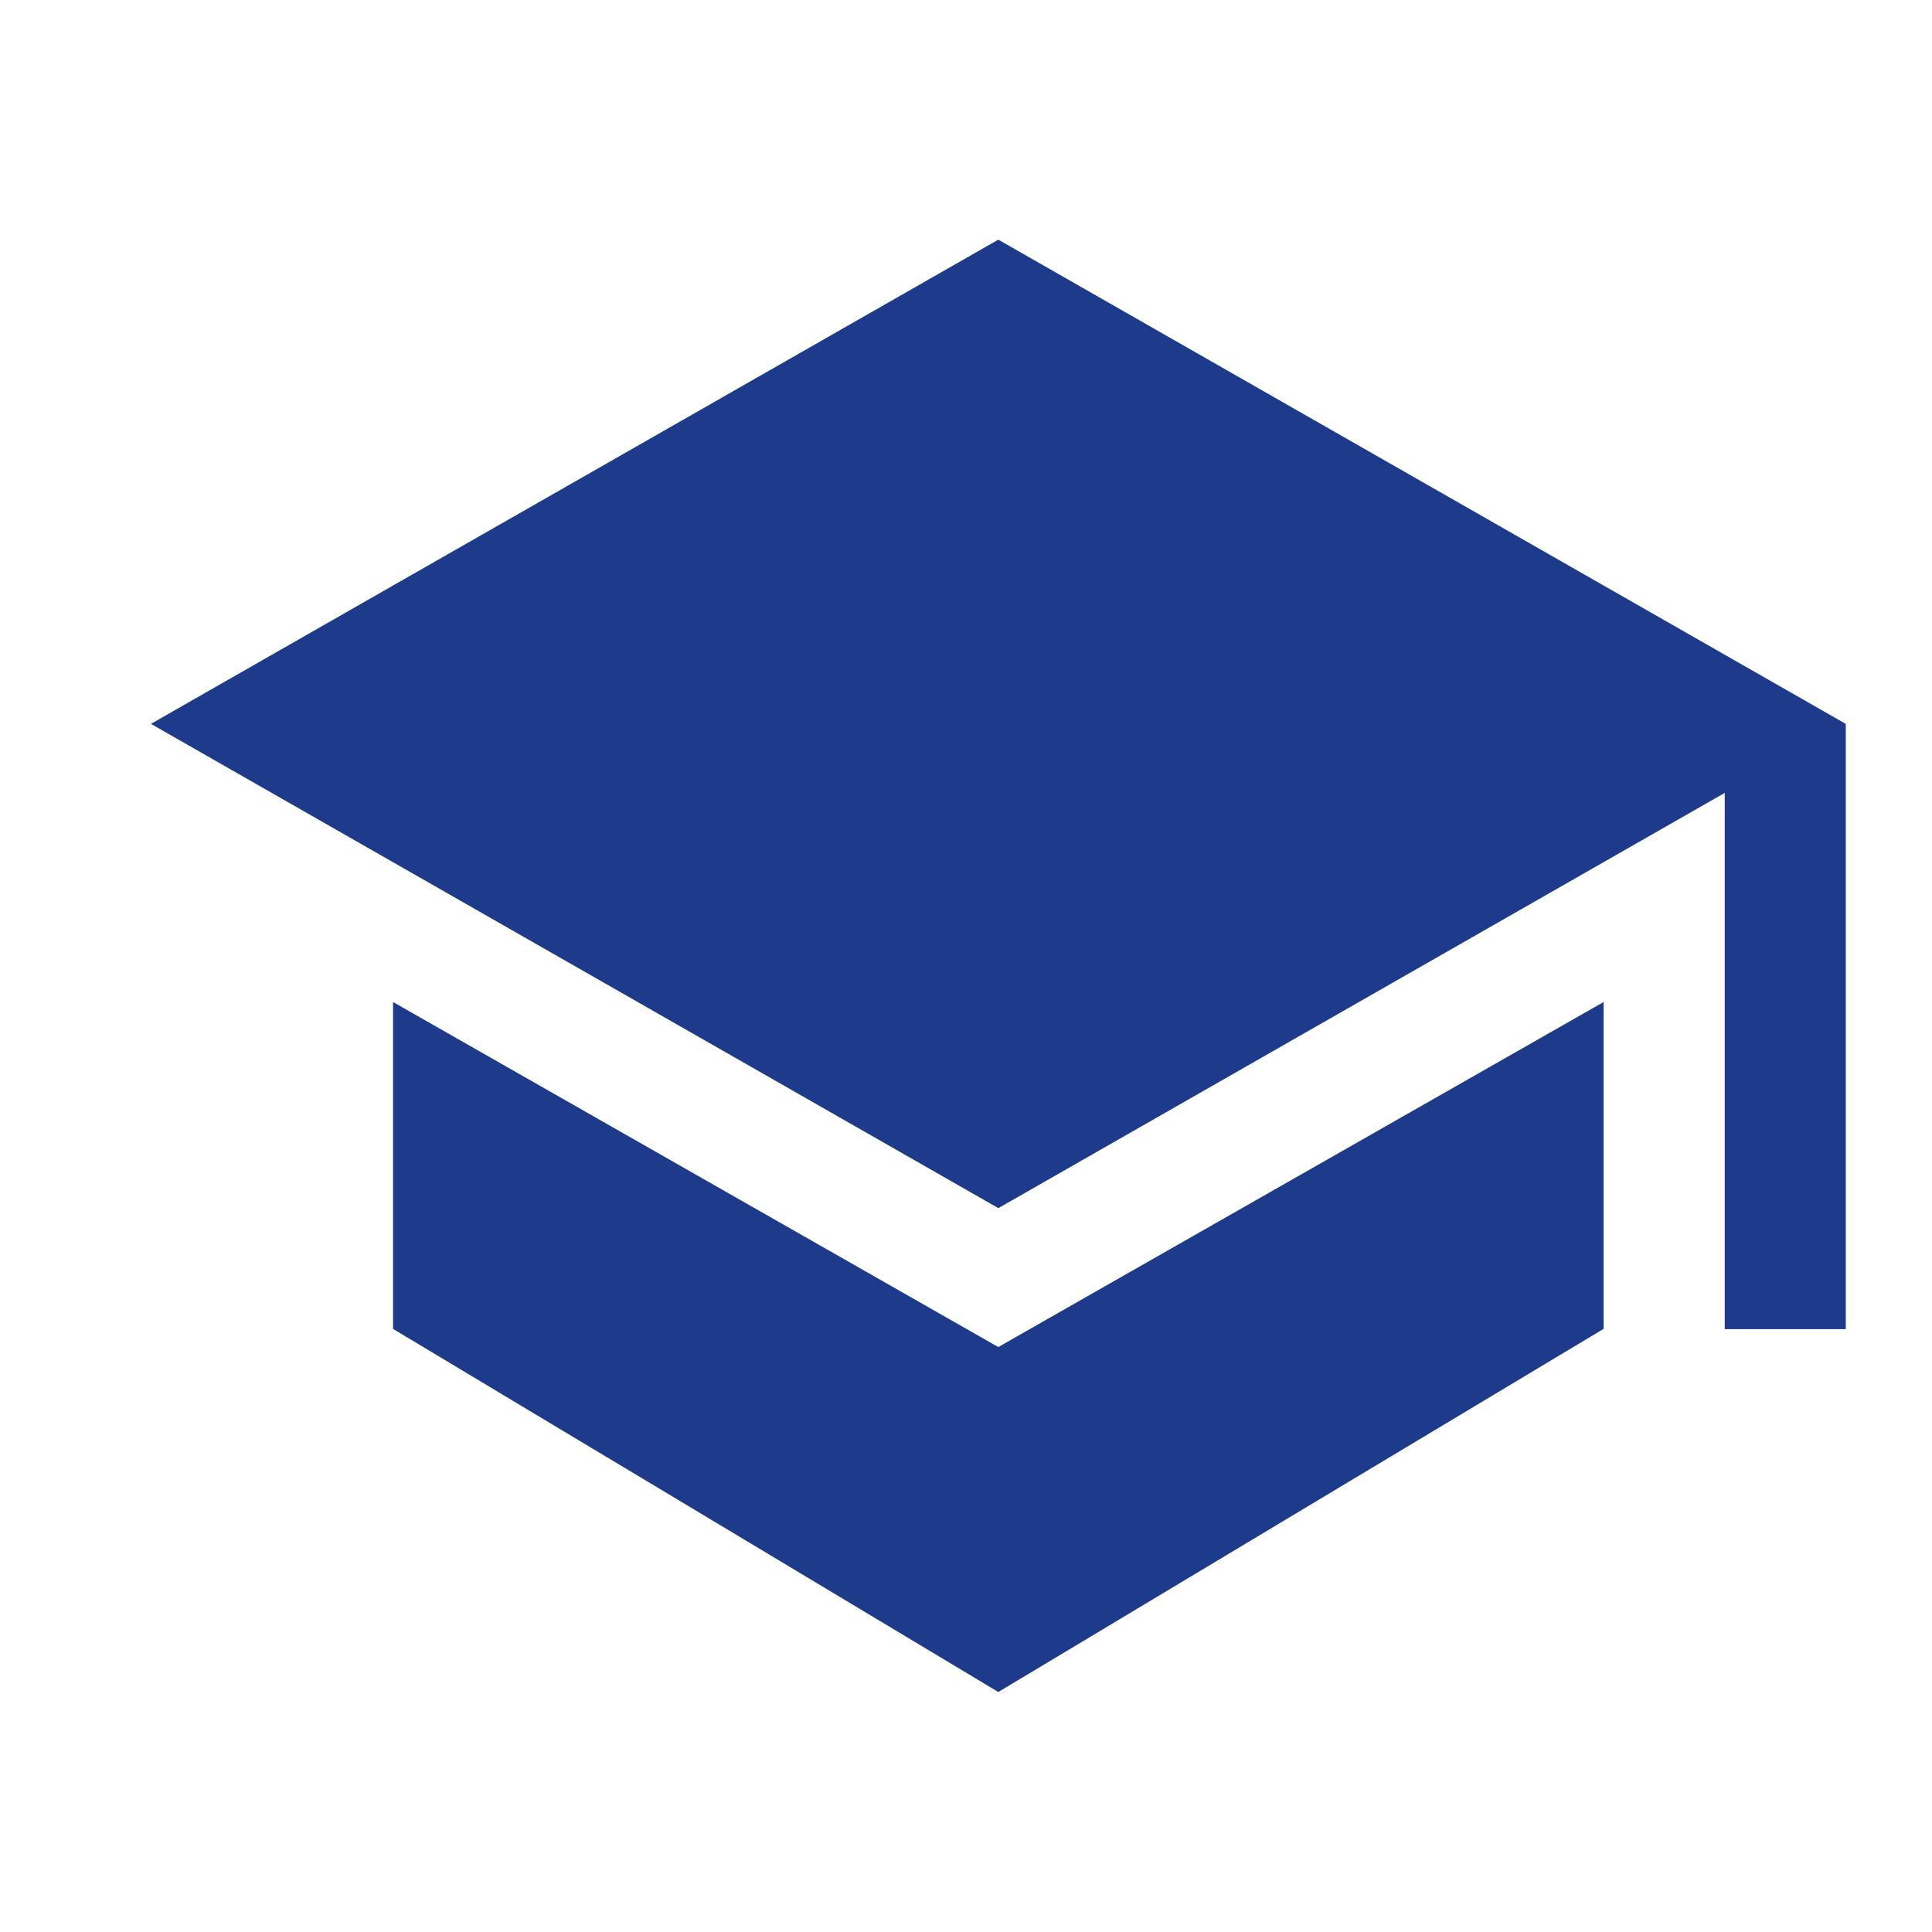
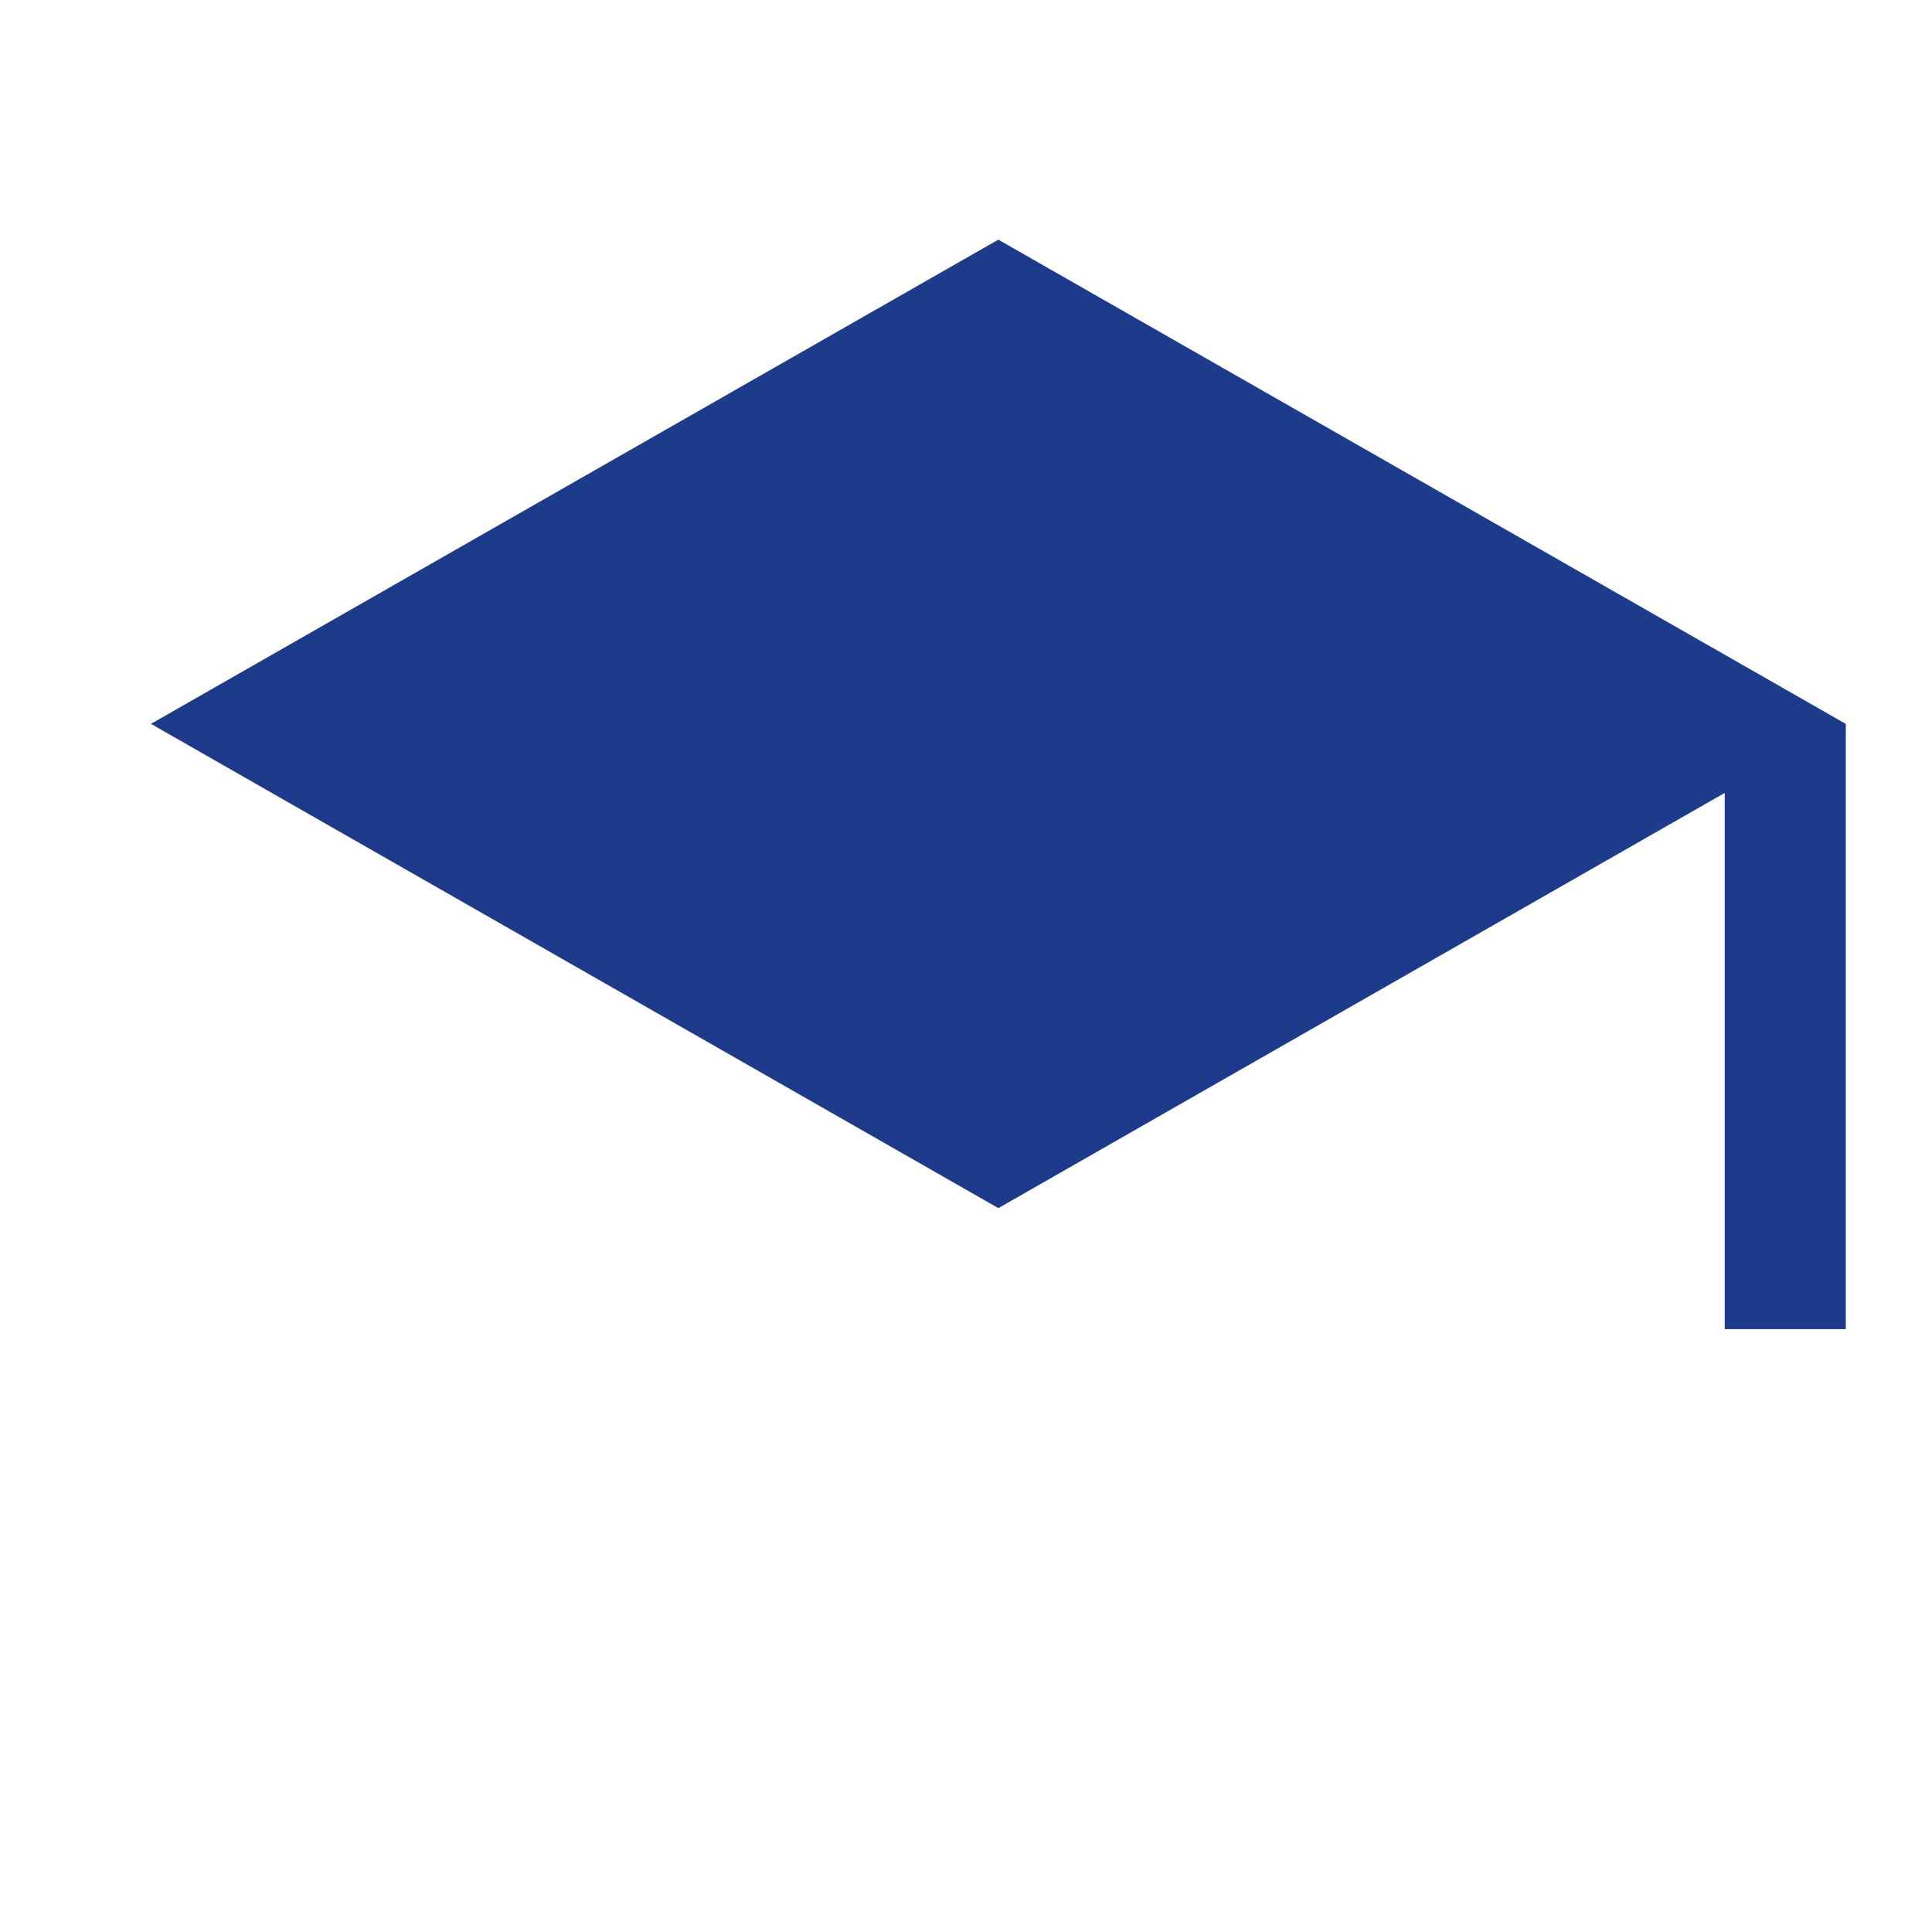
<svg xmlns="http://www.w3.org/2000/svg" data-bbox="0 0 355.003 64" viewBox="0 0 64 64" height="64" width="64" data-type="color">
  <g>
    <path fill="#ffffff" d="M64 0v64H0V0z" data-color="1" />
    <path d="M112.037 48.596h-6.874l-.045-18.993-9.315 15.646h-3.301l-9.27-15.239v18.586h-6.874V16.942h6.06l11.847 19.67 11.667-19.67h6.014zm18.585.362q-3.843 0-6.896-1.606t-4.77-4.454-1.719-6.466 1.719-6.467 4.77-4.454 6.896-1.605 6.874 1.605 4.748 4.454 1.718 6.467-1.718 6.466-4.748 4.454-6.874 1.606m0-5.789q2.713 0 4.454-1.831t1.741-4.906-1.74-4.907-4.455-1.831-4.477 1.831-1.763 4.907 1.763 4.906 4.477 1.831m35.77-28.126h7.054v33.553h-6.738v-2.804q-2.623 3.166-7.597 3.166-3.437 0-6.218-1.538t-4.364-4.386-1.582-6.602 1.582-6.603 4.364-4.386 6.218-1.537q4.658 0 7.28 2.939zm-6.06 28.126q2.668 0 4.431-1.831t1.764-4.906-1.764-4.907-4.431-1.831q-2.713 0-4.477 1.831t-1.764 4.907 1.764 4.906 4.477 1.831m43.456-6.647q0 .136-.135 1.9h-18.405q.497 2.26 2.351 3.572t4.613 1.311q1.9 0 3.369-.565t2.736-1.786l3.753 4.07q-3.437 3.934-10.039 3.934-4.115 0-7.28-1.606t-4.884-4.454-1.718-6.466q0-3.573 1.695-6.444t4.658-4.477 6.625-1.605q3.572 0 6.466 1.537t4.545 4.41 1.65 6.669m-12.616-7.28q-2.397 0-4.025 1.356t-1.99 3.708h11.984q-.362-2.306-1.99-3.685t-3.98-1.38m17.32 19.355V15.043h7.054v33.553zm20.666 0V22.91h-10.13v-5.97h27.585v5.97h-10.13v25.685zm42.235-12.074q0 .136-.136 1.9h-18.404q.497 2.26 2.351 3.572t4.613 1.311q1.9 0 3.369-.565t2.736-1.786l3.753 4.07q-3.437 3.934-10.04 3.934-4.114 0-7.28-1.606t-4.883-4.454-1.719-6.466q0-3.573 1.696-6.444t4.658-4.477 6.625-1.605q3.572 0 6.466 1.537t4.545 4.41 1.65 6.669m-12.616-7.28q-2.397 0-4.025 1.356t-1.99 3.708h11.984q-.362-2.306-1.99-3.685t-3.98-1.38m26.454-5.335q5.653 0 8.683 2.69t3.03 8.117v13.883h-6.603v-3.03q-1.99 3.392-7.416 3.392-2.803 0-4.86-.95t-3.144-2.623-1.085-3.798q0-3.392 2.555-5.336t7.89-1.945h5.608q0-2.306-1.402-3.55t-4.205-1.243q-1.945 0-3.821.61t-3.188 1.65l-2.533-4.928q1.99-1.402 4.771-2.17t5.72-.77m-.542 20.304q1.809 0 3.21-.836t1.99-2.465v-2.487h-4.838q-4.342 0-4.342 2.85 0 1.356 1.063 2.147t2.917.791m30.659 4.749q-3.889 0-6.987-1.606t-4.838-4.454-1.741-6.466 1.741-6.467 4.838-4.454 6.987-1.605q3.844 0 6.715 1.605t4.183 4.59l-5.472 2.94q-1.899-3.347-5.471-3.347-2.759 0-4.567 1.809t-1.81 4.929 1.81 4.929 4.567 1.808q3.617 0 5.471-3.346l5.472 2.985q-1.311 2.894-4.183 4.522t-6.715 1.628m29.574-25.052q4.522 0 7.303 2.713t2.78 8.049v13.928h-7.053V35.753q0-2.894-1.267-4.318t-3.662-1.425q-2.668 0-4.251 1.65t-1.583 4.907v12.029h-7.054V15.043h7.054V26.8q1.402-1.402 3.392-2.148t4.34-.746" fill="#000000" data-color="2" />
    <path fill="#1e3a8a" d="M33.071 7.939 5 23.979l28.072 16.042 24.062-13.755V44.03h4.01V23.98z" data-color="3" />
-     <path fill="#1e3a8a" d="M13.02 33.193v10.828L33.07 56.05l20.052-12.03V33.193L33.07 44.623z" data-color="3" />
  </g>
</svg>